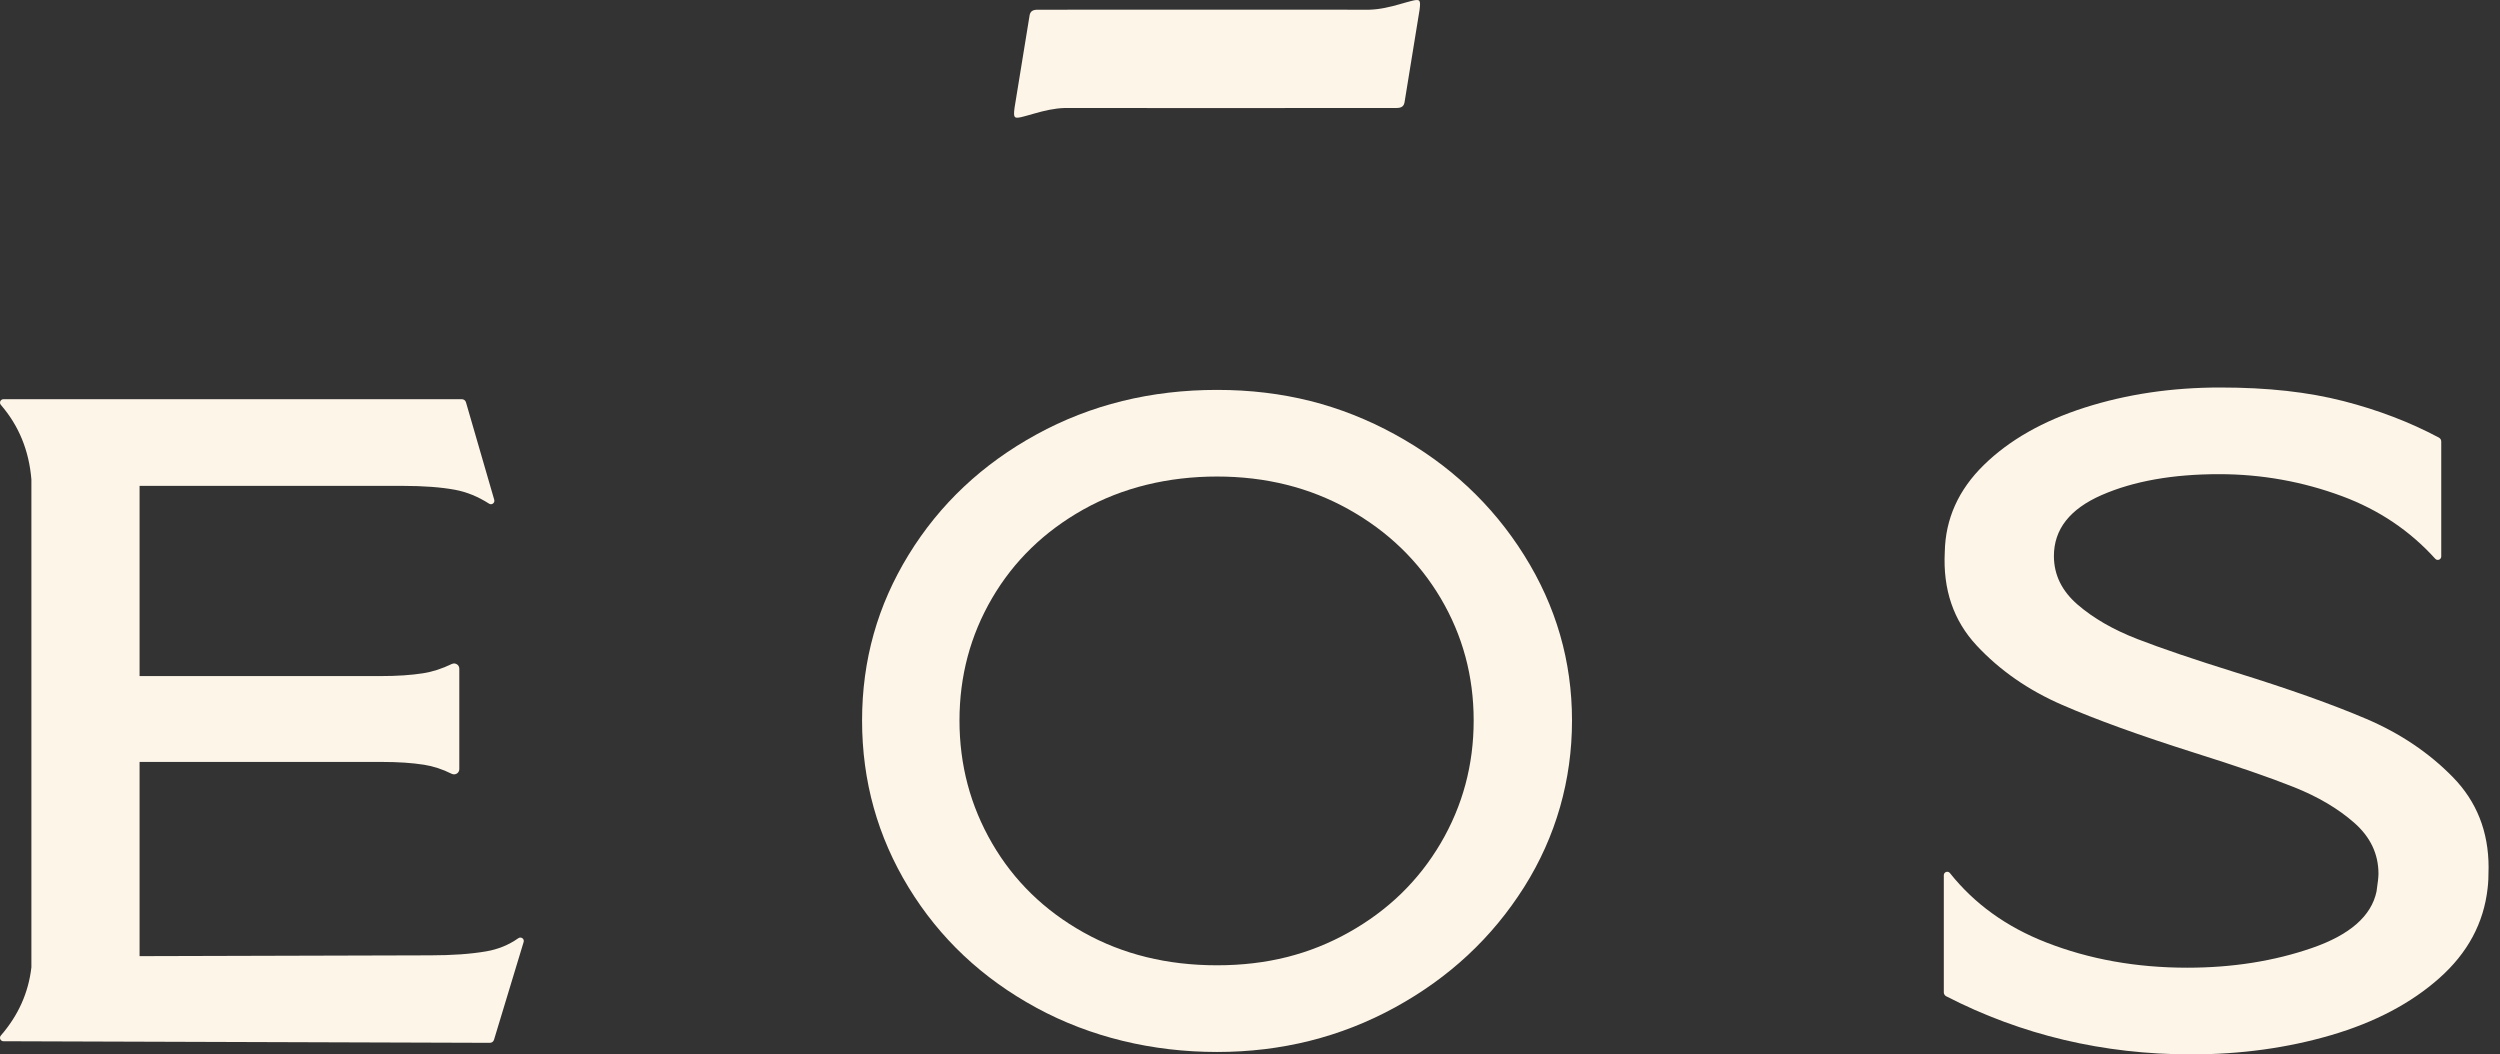
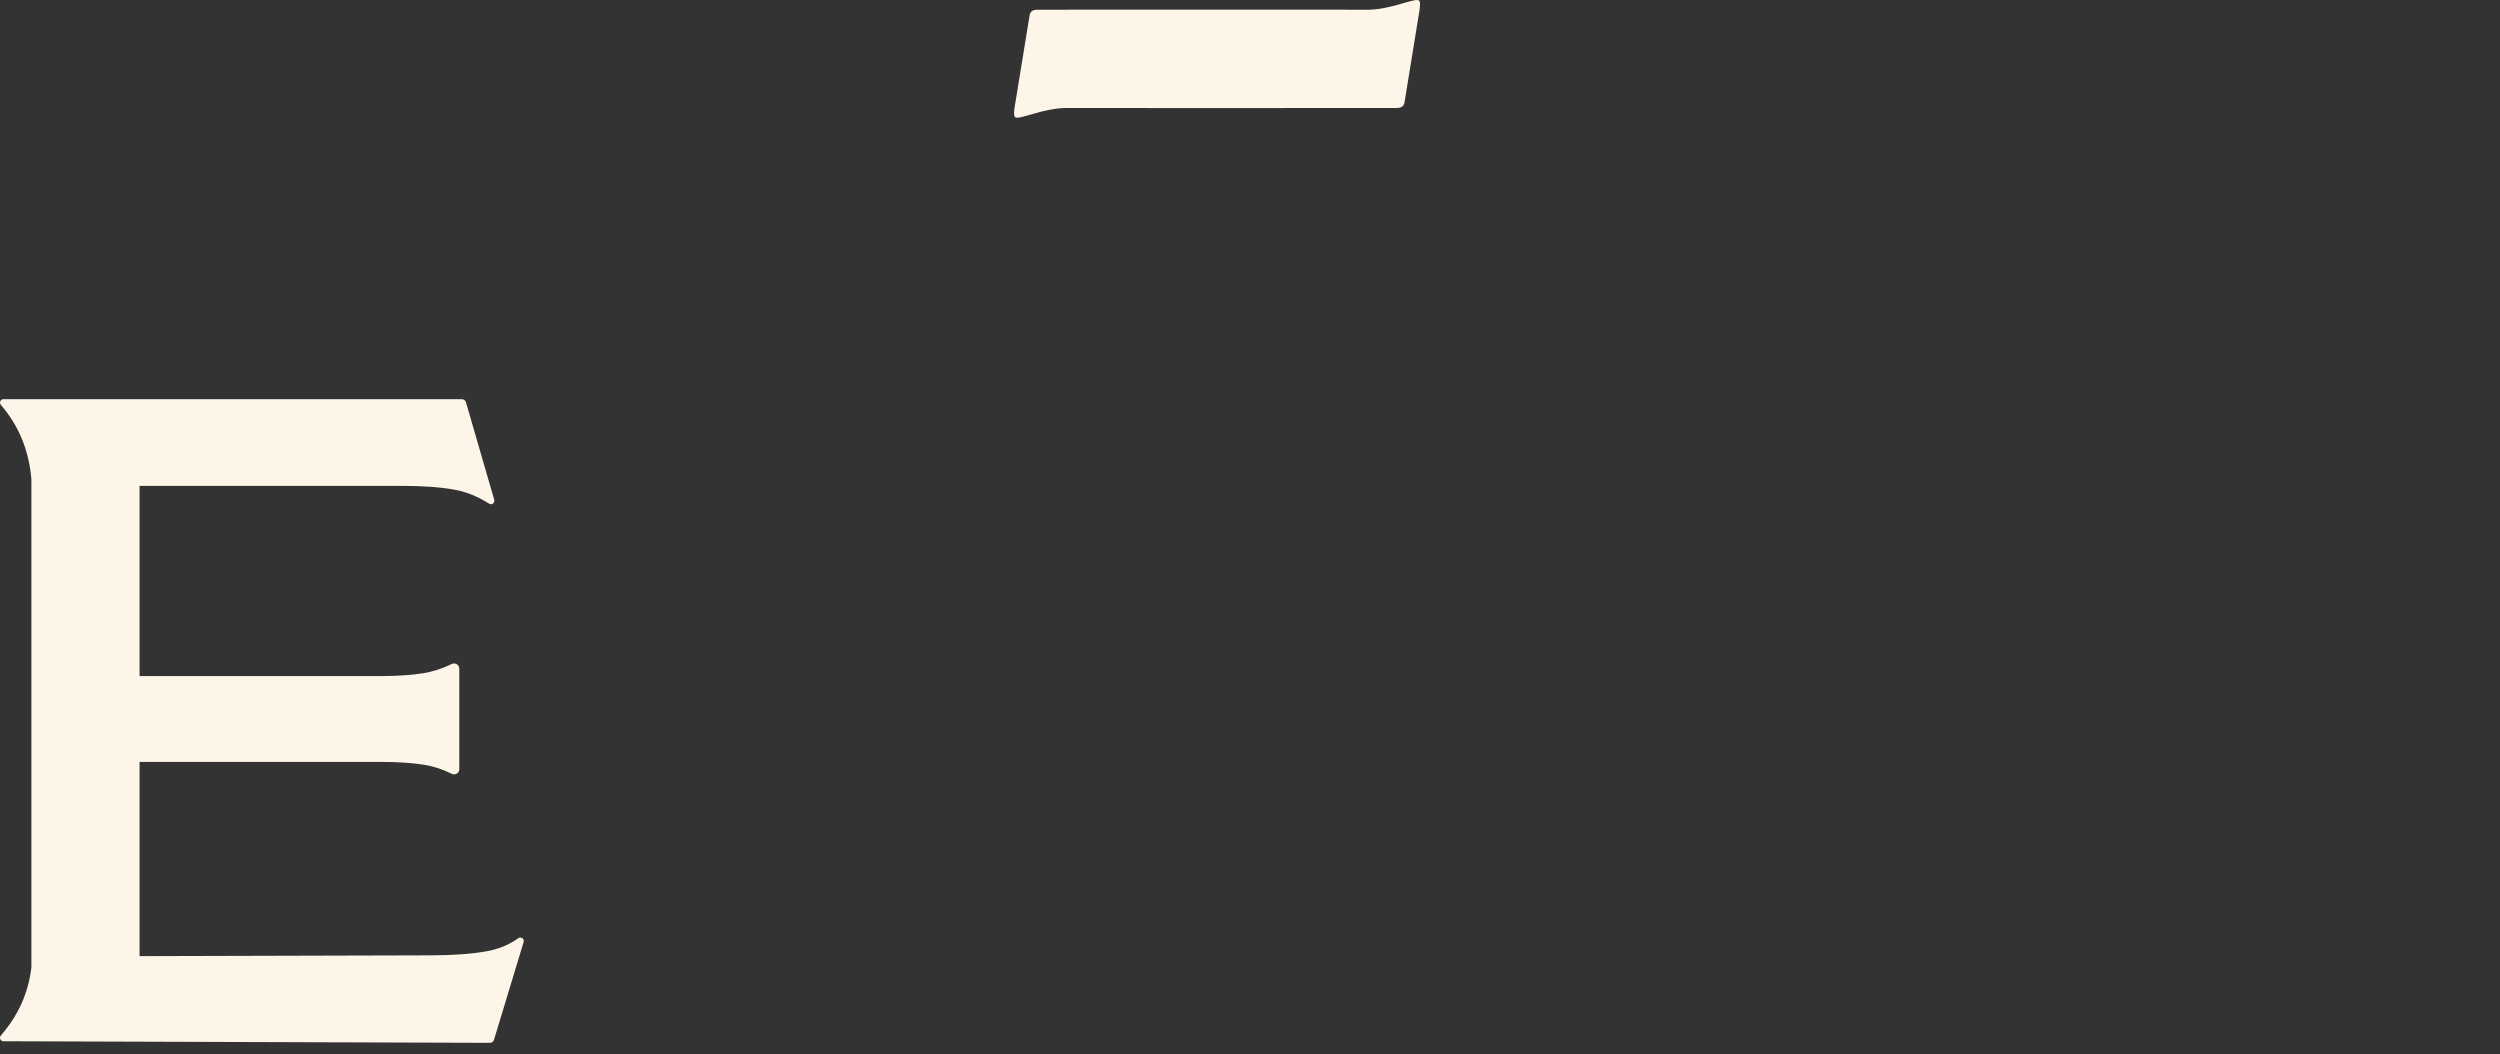
<svg xmlns="http://www.w3.org/2000/svg" width="147" height="62" viewBox="0 0 147 62" fill="none">
  <rect x="0" y="0" width="147" height="62" fill="#333333" stroke="none" />
  <g id="Group">
    <path id="Vector" d="M82.921 0.075C82.715 0.126 82.515 0.189 82.309 0.246C81.727 0.412 81.133 0.554 80.516 0.571C80.516 0.571 64.906 0.56 61.029 0.571C60.727 0.571 60.561 0.651 60.527 0.983C60.521 1.006 59.656 6.333 59.656 6.333C59.576 6.956 59.622 7.002 60.205 6.847C60.41 6.796 60.61 6.733 60.816 6.676C61.398 6.51 61.993 6.367 62.609 6.35C62.609 6.35 78.219 6.361 82.096 6.35C82.399 6.35 82.564 6.271 82.599 5.939C82.605 5.916 83.469 0.588 83.469 0.588C83.549 -0.034 83.503 -0.08 82.921 0.075Z" fill="#FCF5E8" />
    <path id="Vector_2" d="M0.05 60.888C1.074 59.71 1.673 58.374 1.846 56.881V28.191C1.707 26.494 1.109 25.032 0.051 23.808C-0.063 23.676 0.029 23.473 0.203 23.473H27.157C27.269 23.473 27.369 23.547 27.399 23.655L29.062 29.389C29.113 29.569 28.916 29.717 28.759 29.616C28.111 29.202 27.45 28.932 26.779 28.804C25.945 28.647 24.905 28.569 23.655 28.569H8.207V39.753H22.406C23.352 39.753 24.175 39.698 24.877 39.588C25.432 39.501 25.993 39.319 26.561 39.044C26.767 38.944 27.007 39.089 27.007 39.318V45.226C27.007 45.458 26.763 45.602 26.556 45.498C26.02 45.231 25.48 45.054 24.933 44.967C24.232 44.857 23.409 44.802 22.462 44.802H8.207V56.221L25.303 56.174C26.589 56.174 27.689 56.096 28.596 55.938C29.289 55.819 29.917 55.562 30.477 55.167C30.636 55.055 30.847 55.203 30.79 55.389L29.048 61.138C29.016 61.245 28.917 61.318 28.806 61.318L0.202 61.225C0.028 61.225 -0.064 61.02 0.05 60.889V60.888Z" fill="#FCF5E8" />
-     <path id="Vector_3" d="M60.947 59.26C57.757 57.53 55.251 55.171 53.426 52.182C51.602 49.193 50.69 45.922 50.69 42.367C50.69 38.812 51.602 35.596 53.426 32.623C55.251 29.649 57.757 27.29 60.947 25.544C64.135 23.798 67.674 22.926 71.561 22.926C75.45 22.926 78.834 23.799 82.023 25.544C85.212 27.291 87.745 29.658 89.62 32.646C91.496 35.636 92.434 38.875 92.434 42.367C92.434 45.859 91.495 49.186 89.62 52.159C87.744 55.131 85.212 57.492 82.023 59.237C78.834 60.983 75.348 61.856 71.561 61.856C67.775 61.856 64.135 60.991 60.947 59.261V59.26ZM79.311 54.824C81.614 53.535 83.412 51.789 84.709 49.586C86.004 47.385 86.652 44.978 86.652 42.366C86.652 39.754 86.004 37.357 84.709 35.17C83.412 32.984 81.614 31.246 79.311 29.955C77.009 28.666 74.426 28.02 71.561 28.02C68.695 28.02 66.01 28.666 63.708 29.955C61.406 31.246 59.615 32.984 58.336 35.17C57.058 37.357 56.418 39.755 56.418 42.366C56.418 44.977 57.058 47.384 58.336 49.586C59.615 51.788 61.406 53.535 63.708 54.824C66.01 56.114 68.627 56.759 71.561 56.759C74.494 56.759 77.009 56.114 79.311 54.824Z" fill="#FCF5E8" />
-     <path id="Vector_4" d="M114.296 58.349V51.462C114.296 51.27 114.537 51.187 114.656 51.337C116.093 53.144 117.98 54.503 120.316 55.415C122.853 56.406 125.617 56.901 128.609 56.901C131.259 56.901 133.7 56.516 135.935 55.745C138.168 54.974 139.437 53.866 139.74 52.418C139.815 51.915 139.854 51.569 139.854 51.38C139.854 50.216 139.38 49.217 138.434 48.384C137.487 47.55 136.304 46.85 134.884 46.284C133.464 45.717 131.504 45.041 129.006 44.255C125.825 43.248 123.241 42.313 121.253 41.447C119.265 40.583 117.59 39.419 116.227 37.956C114.864 36.492 114.239 34.66 114.353 32.458C114.39 30.508 115.157 28.801 116.653 27.338C118.148 25.875 120.126 24.751 122.588 23.964C125.049 23.179 127.7 22.785 130.539 22.785C133.379 22.785 135.727 23.053 137.809 23.587C139.837 24.108 141.704 24.823 143.41 25.732C143.493 25.776 143.545 25.864 143.545 25.959V32.72C143.545 32.905 143.317 32.993 143.193 32.856C141.702 31.206 139.88 29.981 137.724 29.179C135.395 28.314 132.981 27.881 130.482 27.881C127.757 27.881 125.456 28.29 123.582 29.108C121.708 29.927 120.77 31.122 120.77 32.694C120.77 33.796 121.234 34.747 122.162 35.55C123.09 36.351 124.263 37.029 125.684 37.578C127.104 38.129 129.025 38.781 131.448 39.536C134.591 40.511 137.156 41.424 139.144 42.273C141.131 43.122 142.826 44.263 144.227 45.694C145.627 47.126 146.329 48.895 146.329 51.003C146.329 51.539 146.309 51.947 146.272 52.23C146.045 54.276 145.098 56.036 143.432 57.515C141.766 58.994 139.645 60.111 137.071 60.866C134.495 61.621 131.751 61.998 128.836 61.998C123.664 61.998 118.864 60.859 114.434 58.579C114.349 58.534 114.296 58.446 114.296 58.35V58.349Z" fill="#FCF5E8" />
  </g>
</svg>